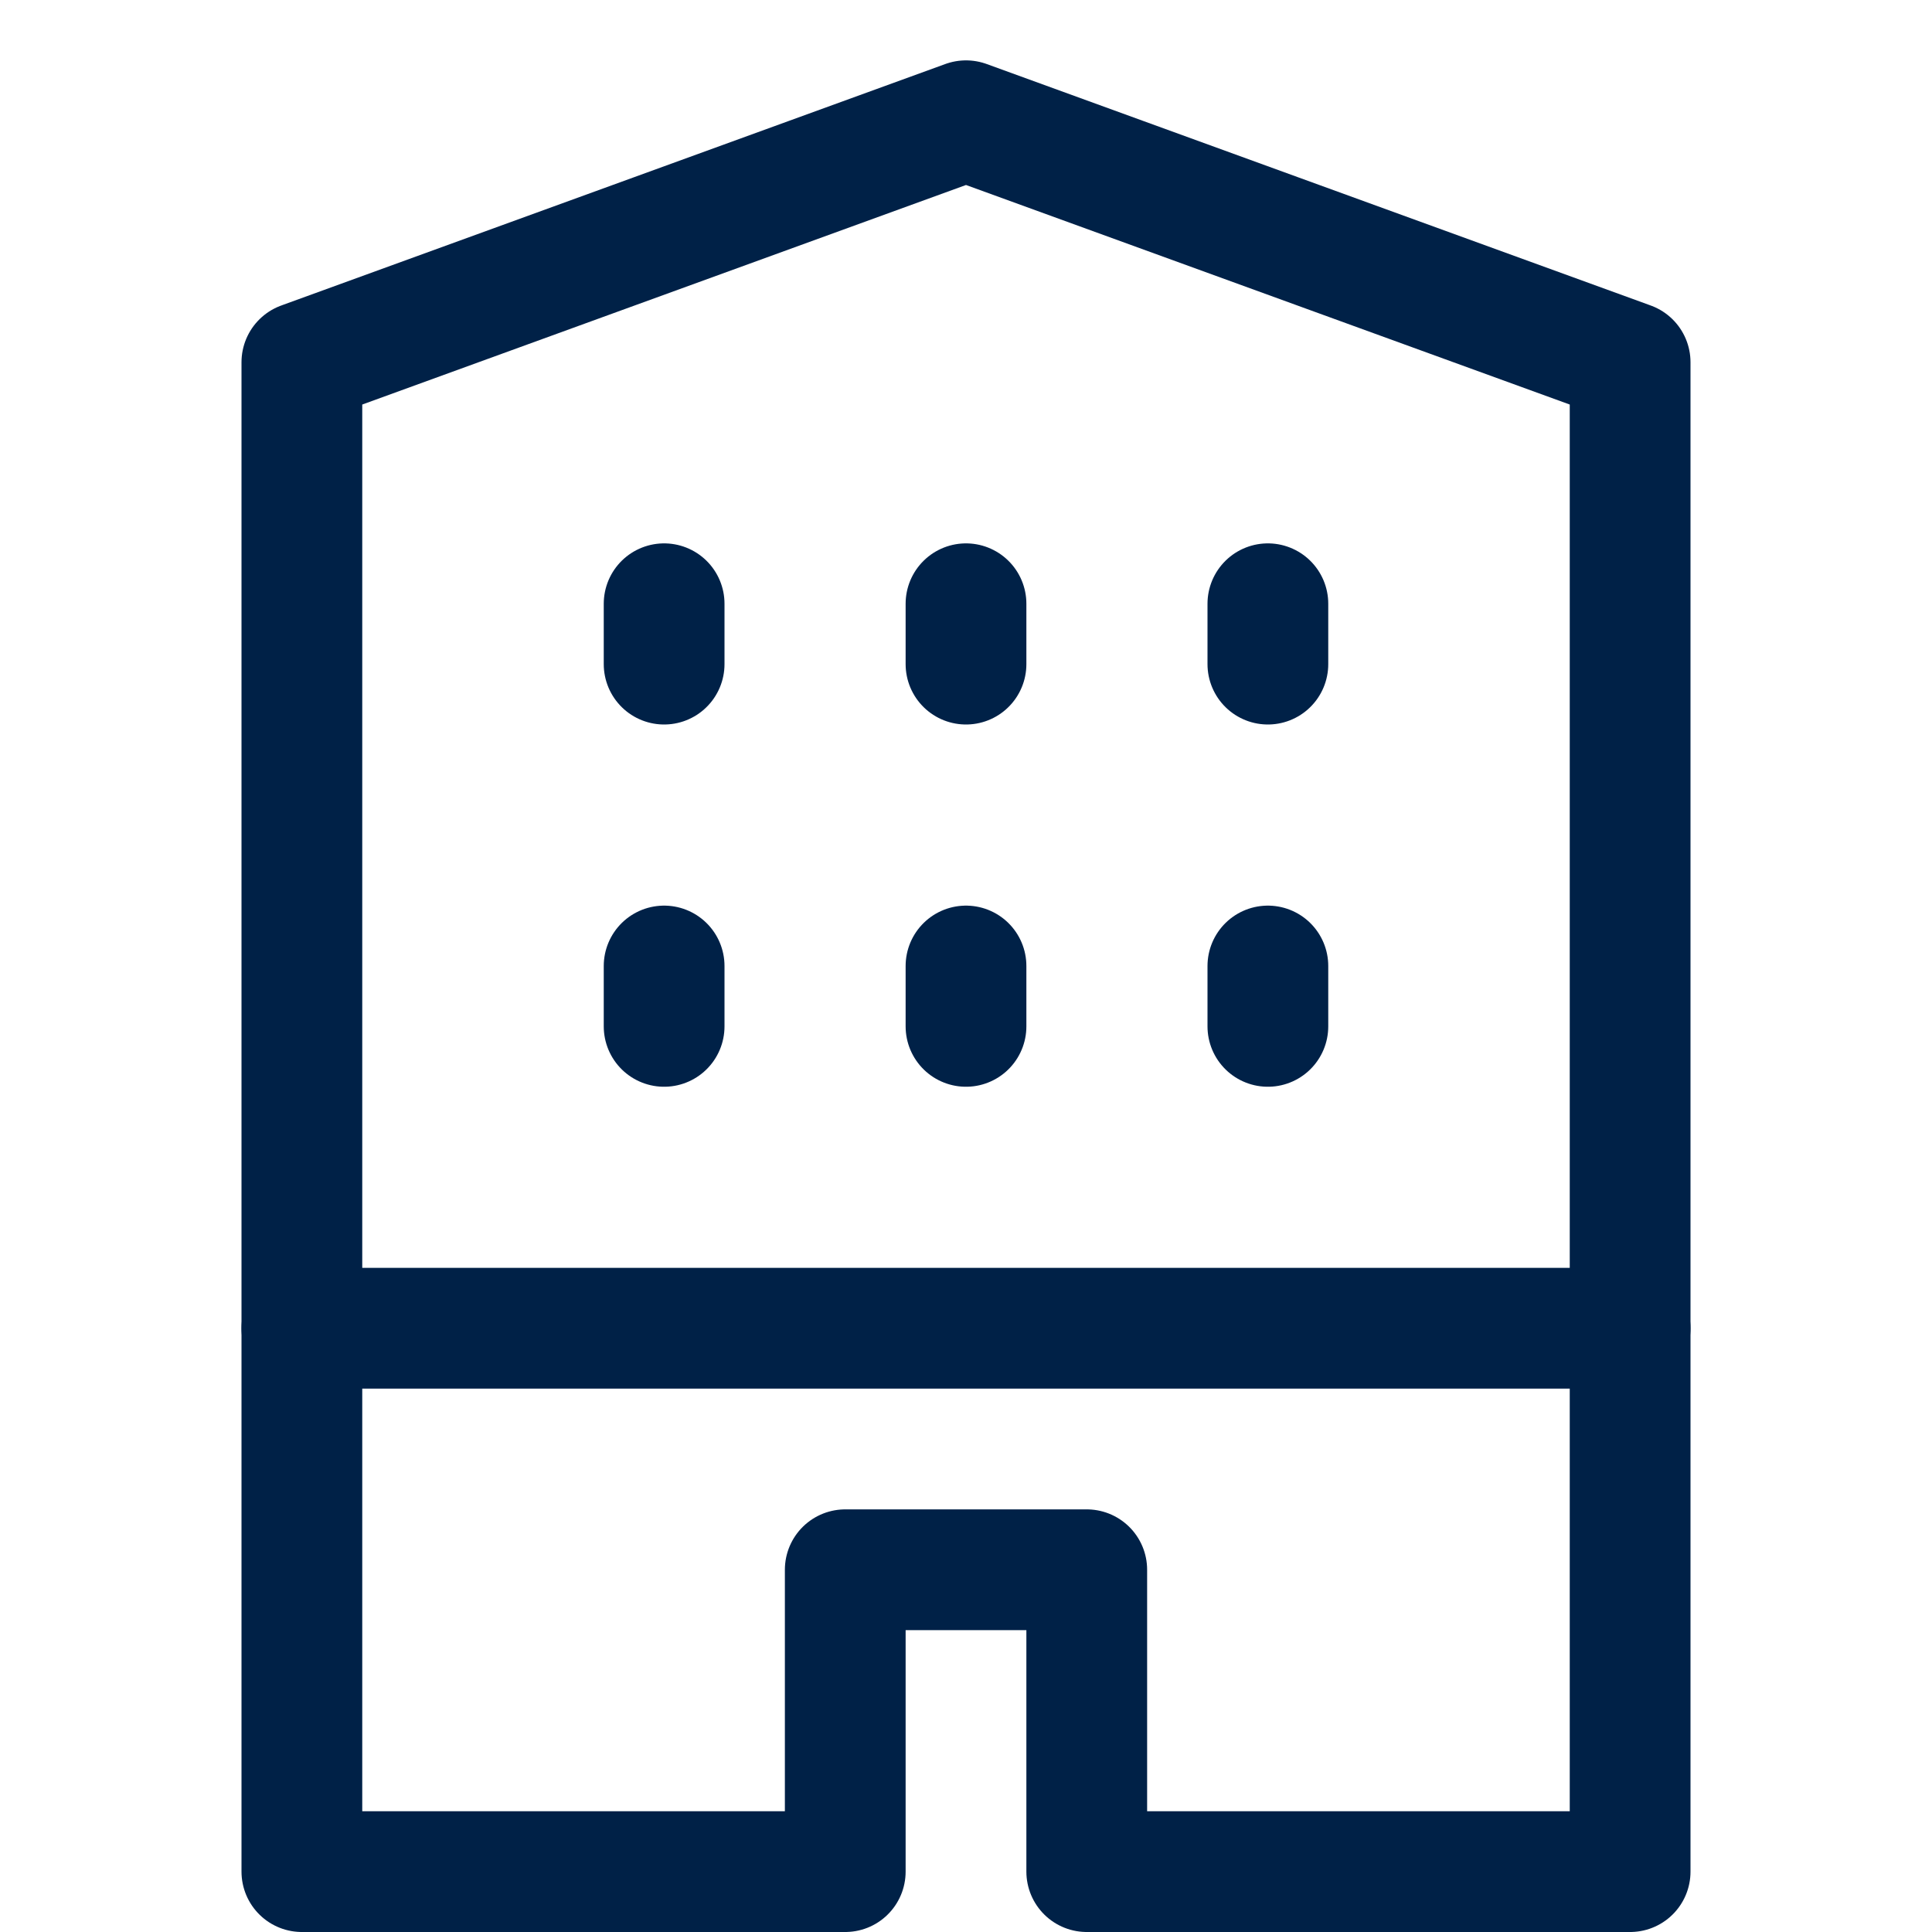
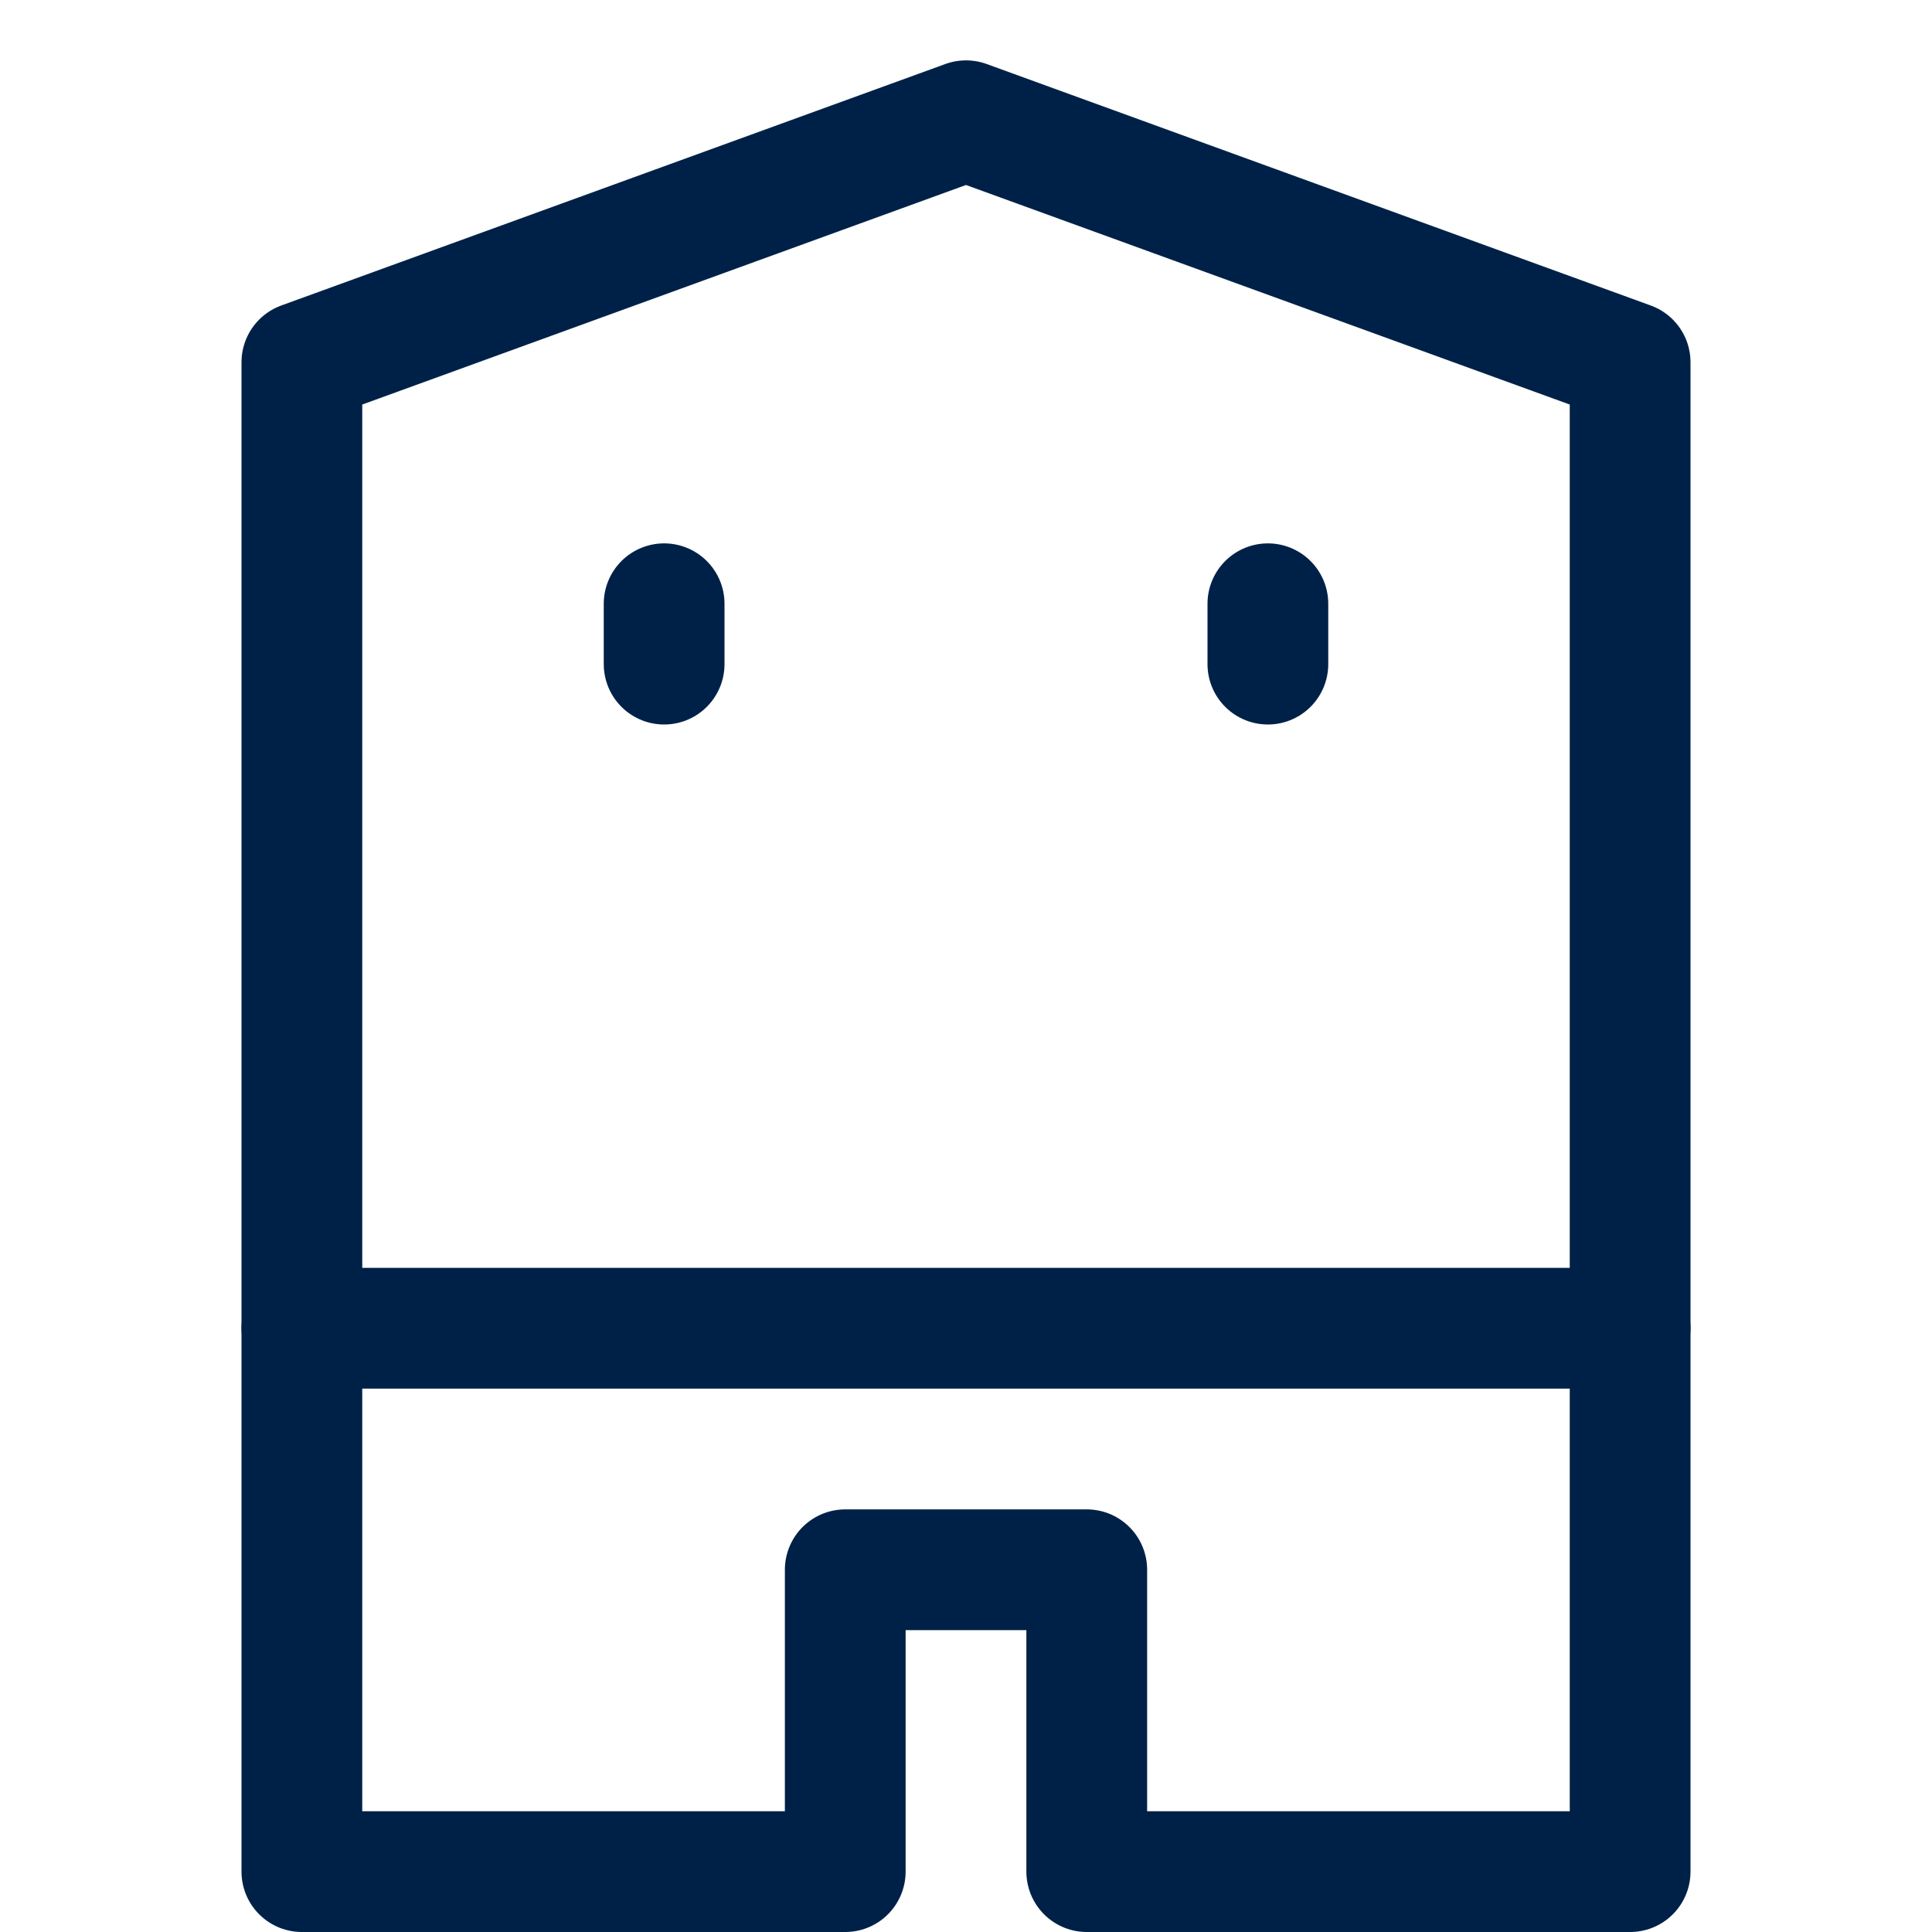
<svg xmlns="http://www.w3.org/2000/svg" id="Layer_1" data-name="Layer 1" version="1.1" viewBox="0 0 32 32">
  <defs>
    <style>
      .cls-1 {
        fill: none;
        stroke: #1442cc;
        stroke-linecap: round;
        stroke-linejoin: round;
        stroke-width: 2px;
      }
    </style>
  </defs>
-   <line class="cls-1" x1="11" y1="16" x2="11" y2="17" style="stroke: #002147;" />
-   <line class="cls-1" x1="16" y1="16" x2="16" y2="17" style="stroke: #002147;" />
-   <line class="cls-1" x1="21" y1="16" x2="21" y2="17" style="stroke: #002147;" />
  <line class="cls-1" x1="11" y1="10" x2="11" y2="11" style="stroke: #002147;" />
-   <line class="cls-1" x1="16" y1="10" x2="16" y2="11" style="stroke: #002147;" />
  <line class="cls-1" x1="21" y1="10" x2="21" y2="11" style="stroke: #002147;" />
  <line class="cls-1" x1="5" y1="22" x2="27" y2="22" style="stroke: #002147;" />
  <polygon class="cls-1" points="16 2 5 6 5 31 14 31 14 26 18 26 18 31 27 31 27 6 16 2" style="stroke: #002147;" />
</svg>